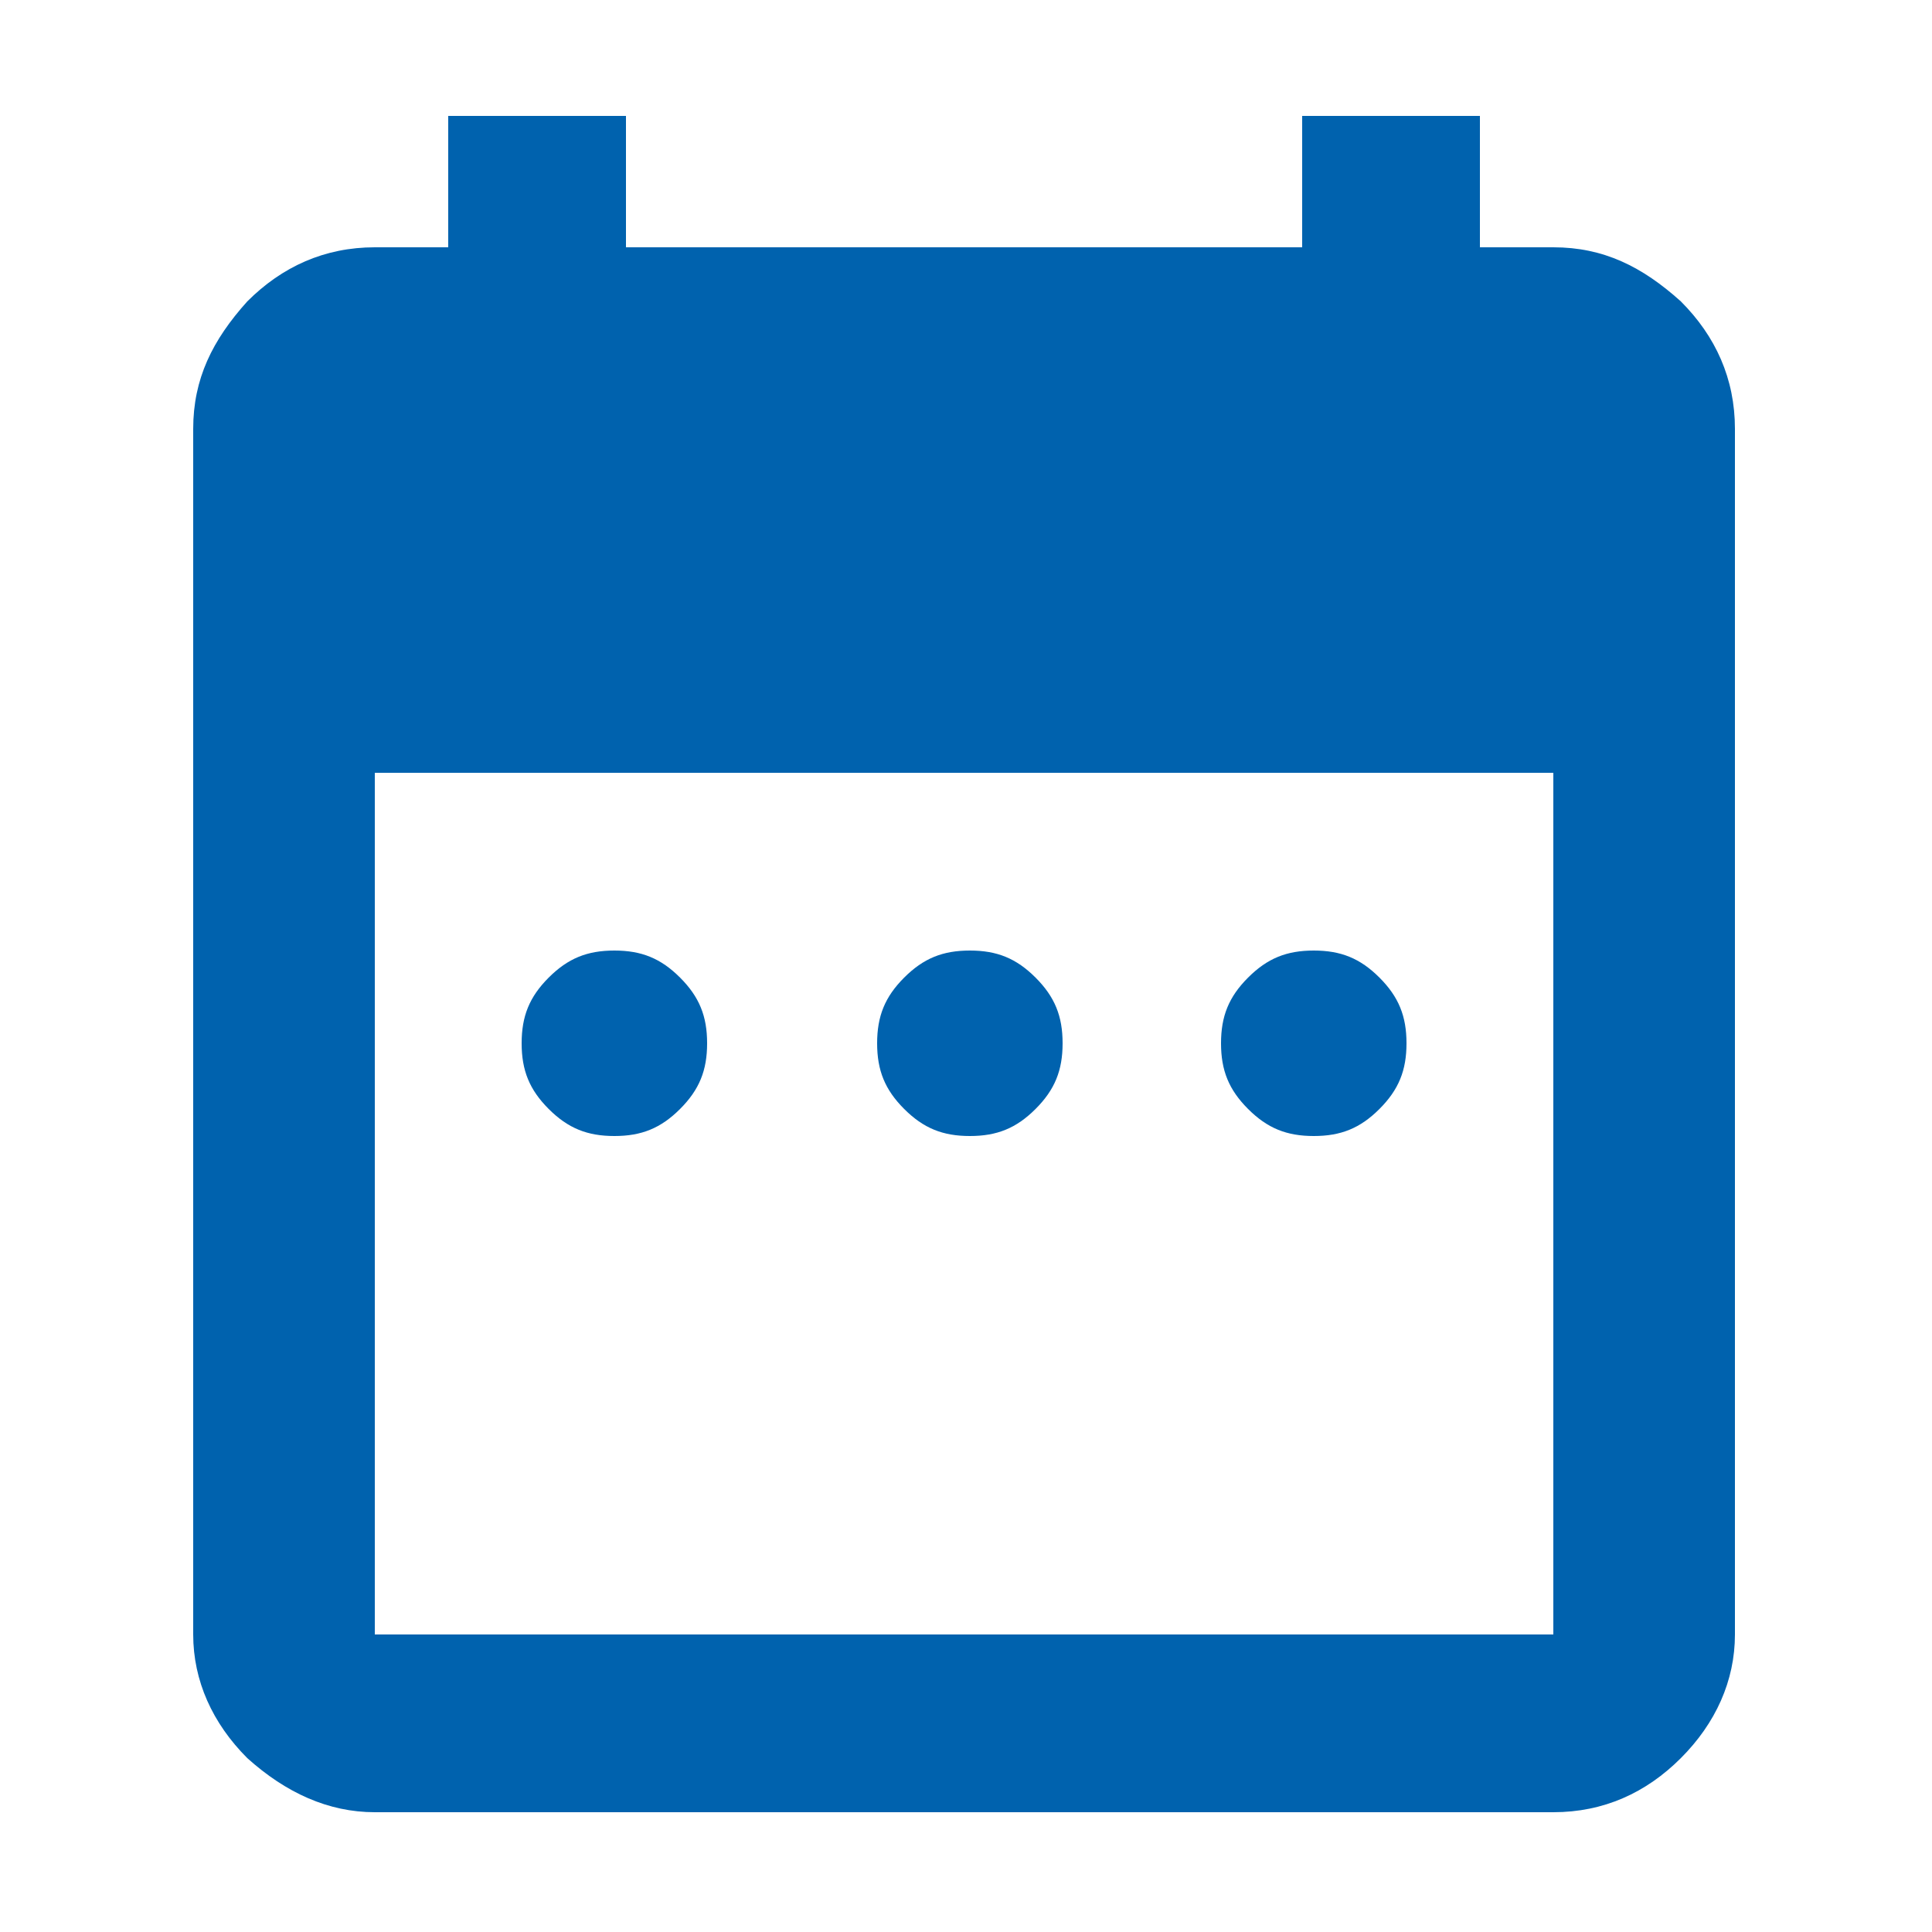
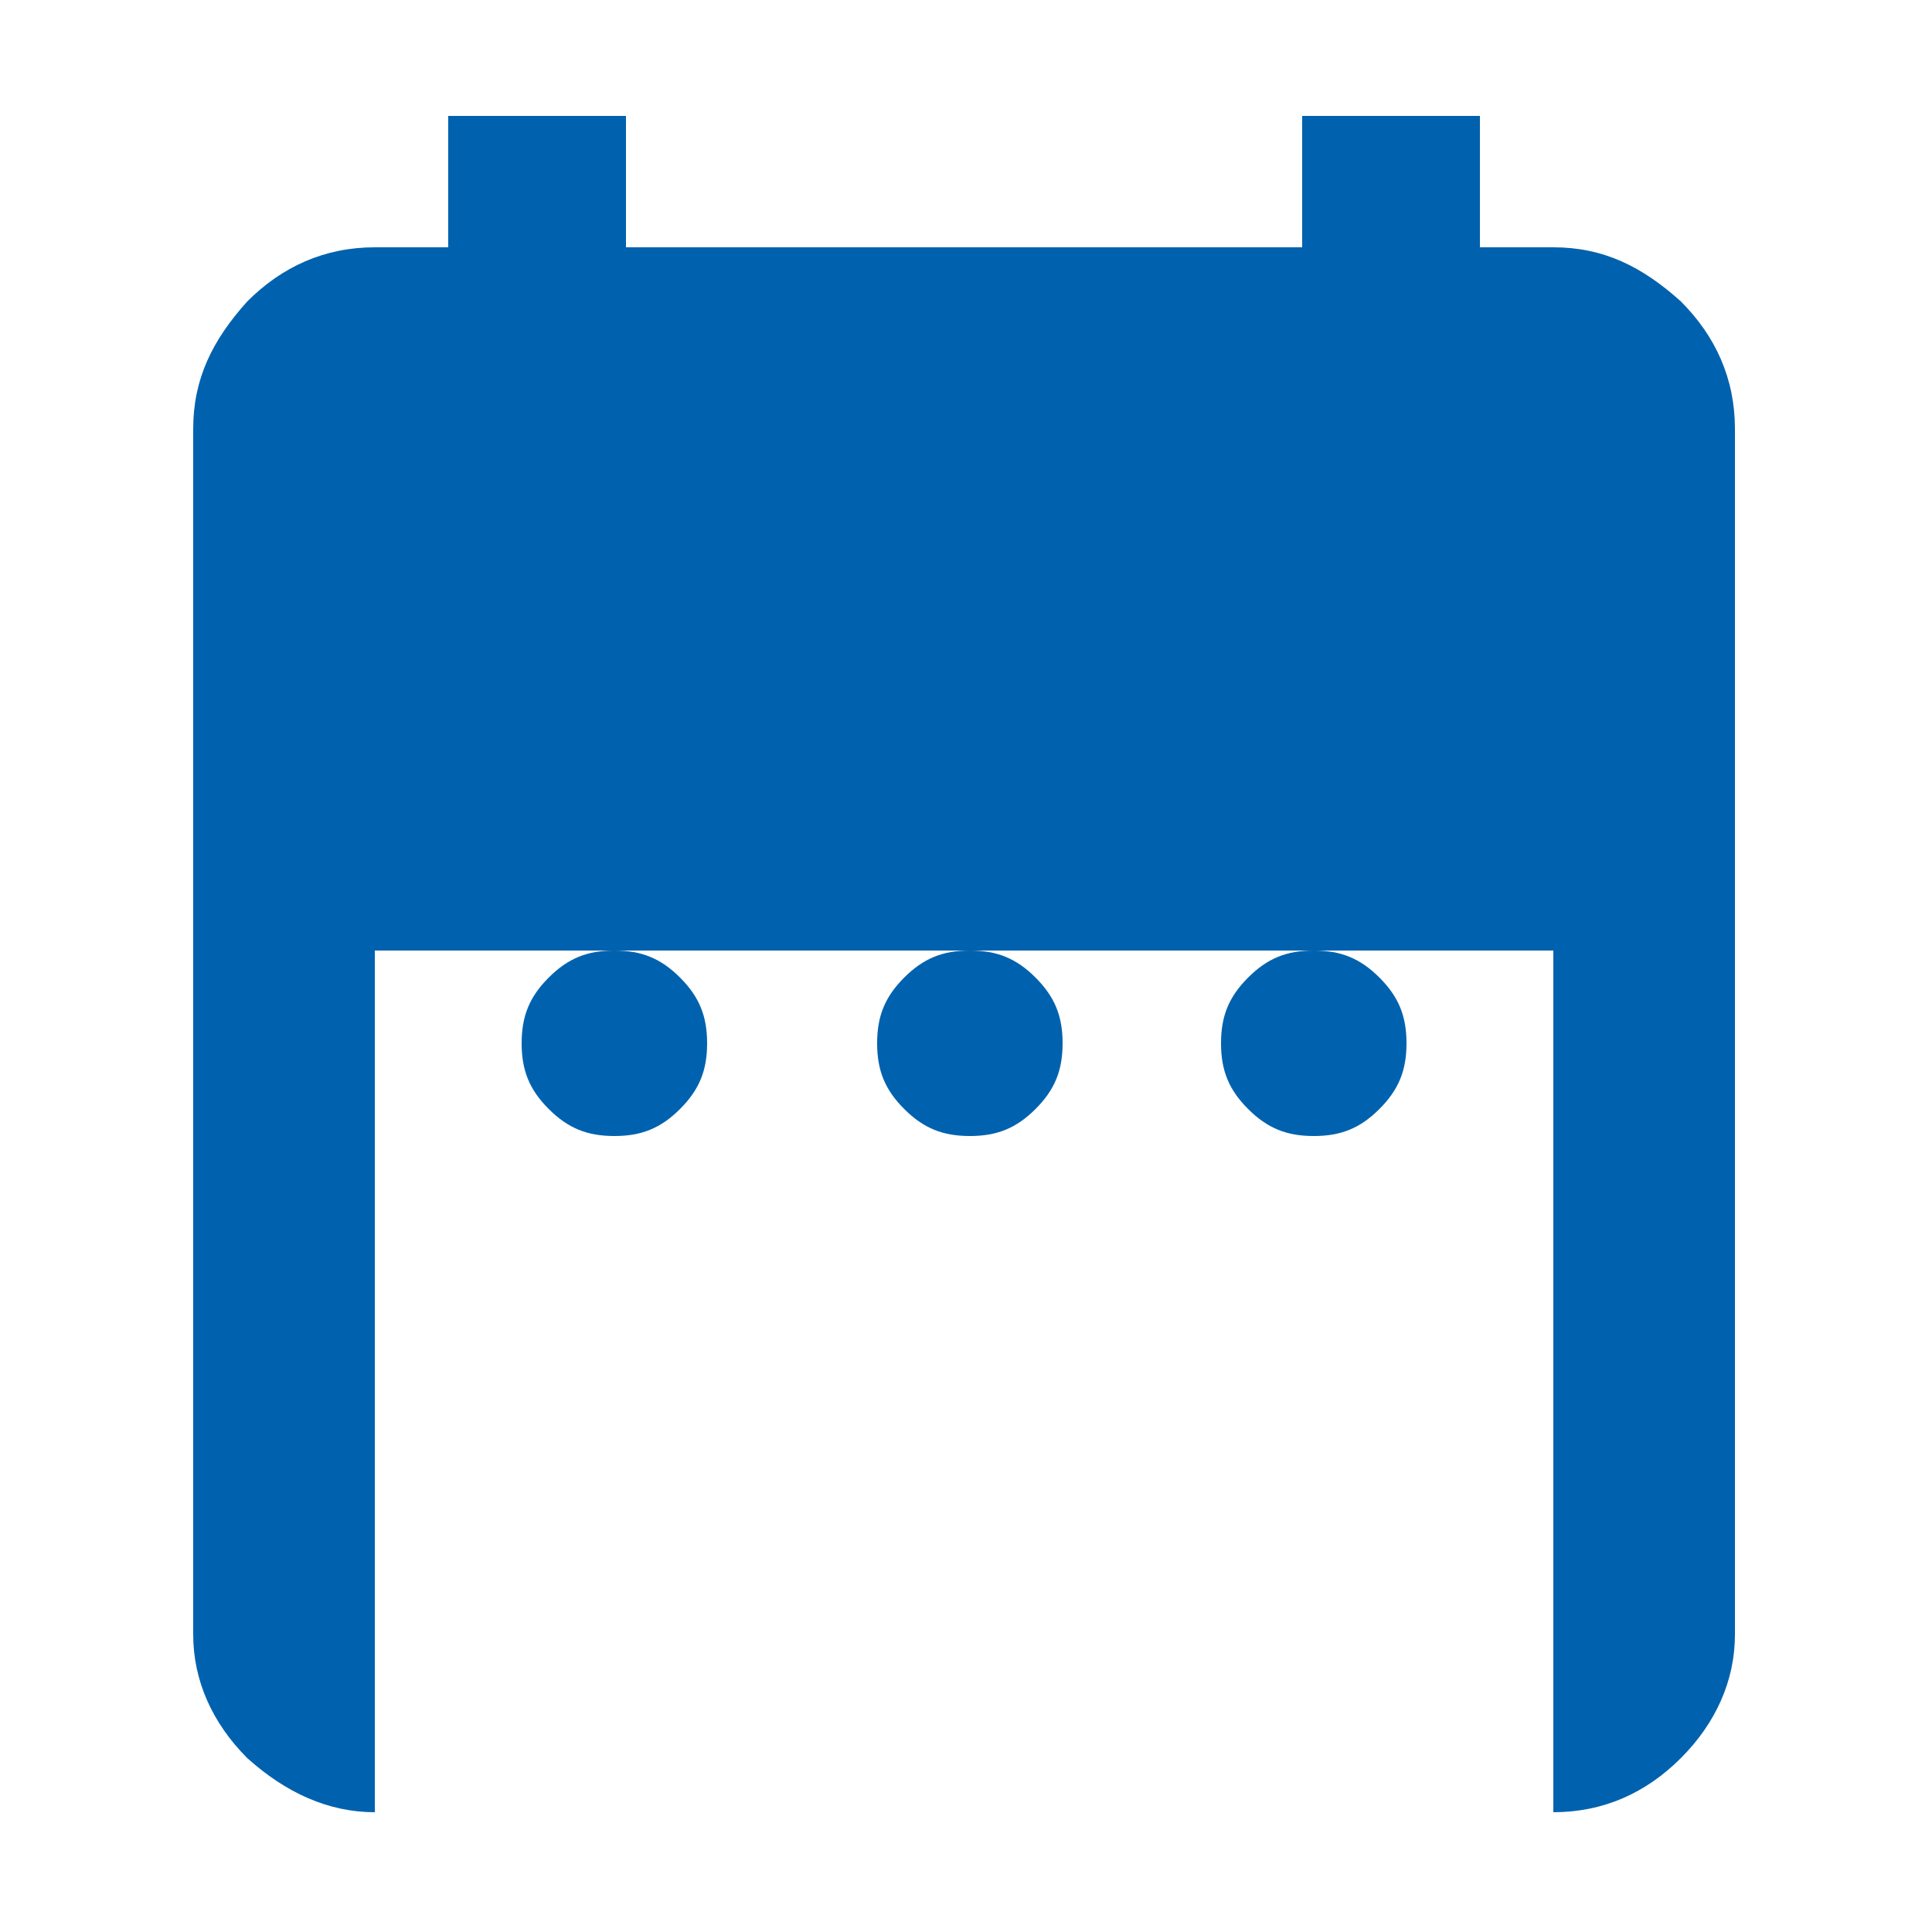
<svg xmlns="http://www.w3.org/2000/svg" id="a" width="50" height="50" viewBox="0 0 50 50">
  <defs>
    <style>.b{fill:#0062ae;}</style>
  </defs>
-   <path class="b" d="M15.9,29.4c-.7,0-1.2-.2-1.7-.7s-.7-1-.7-1.7.2-1.2.7-1.7c.5-.5,1-.7,1.7-.7.7,0,1.2.2,1.7.7s.7,1,.7,1.7-.2,1.2-.7,1.7c-.5.5-1,.7-1.7.7ZM25.1,29.4c-.7,0-1.2-.2-1.7-.7s-.7-1-.7-1.7.2-1.2.7-1.7c.5-.5,1-.7,1.7-.7.7,0,1.2.2,1.7.7s.7,1,.7,1.7-.2,1.2-.7,1.7c-.5.5-1,.7-1.7.7ZM34,29.4c-.7,0-1.2-.2-1.7-.7s-.7-1-.7-1.7.2-1.2.7-1.7c.5-.5,1-.7,1.7-.7.7,0,1.2.2,1.7.7.5.5.7,1,.7,1.7s-.2,1.2-.7,1.7c-.5.5-1,.7-1.7.7ZM9.7,46.9c-1.2,0-2.3-.5-3.3-1.4-.9-.9-1.4-2-1.4-3.2V11.1c0-1.3.5-2.3,1.4-3.3.9-.9,2-1.4,3.3-1.4h1.9v-3.4h4.6v3.4h17.5v-3.4h4.6v3.4h1.9c1.3,0,2.3.5,3.3,1.4.9.9,1.4,2,1.4,3.3v31.2c0,1.2-.5,2.3-1.4,3.2-.9.9-2,1.4-3.3,1.4,0,0-30.5,0-30.5,0ZM9.7,42.3h30.5v-22.3H9.7v22.3Z" />
+   <path class="b" d="M15.9,29.4c-.7,0-1.2-.2-1.7-.7s-.7-1-.7-1.7.2-1.2.7-1.7c.5-.5,1-.7,1.7-.7.7,0,1.2.2,1.7.7s.7,1,.7,1.7-.2,1.2-.7,1.7c-.5.5-1,.7-1.7.7ZM25.1,29.4c-.7,0-1.2-.2-1.7-.7s-.7-1-.7-1.7.2-1.2.7-1.7c.5-.5,1-.7,1.7-.7.7,0,1.2.2,1.7.7s.7,1,.7,1.7-.2,1.2-.7,1.7c-.5.5-1,.7-1.7.7ZM34,29.4c-.7,0-1.2-.2-1.7-.7s-.7-1-.7-1.7.2-1.2.7-1.7c.5-.5,1-.7,1.7-.7.7,0,1.2.2,1.7.7.5.5.7,1,.7,1.7s-.2,1.2-.7,1.7c-.5.5-1,.7-1.7.7ZM9.7,46.9c-1.2,0-2.3-.5-3.3-1.4-.9-.9-1.4-2-1.4-3.2V11.1c0-1.3.5-2.3,1.4-3.3.9-.9,2-1.4,3.3-1.4h1.9v-3.4h4.6v3.4h17.5v-3.4h4.6v3.4h1.9c1.3,0,2.3.5,3.3,1.4.9.9,1.4,2,1.4,3.3v31.2c0,1.2-.5,2.3-1.4,3.2-.9.9-2,1.4-3.3,1.4,0,0-30.5,0-30.5,0Zh30.5v-22.3H9.7v22.3Z" />
</svg>